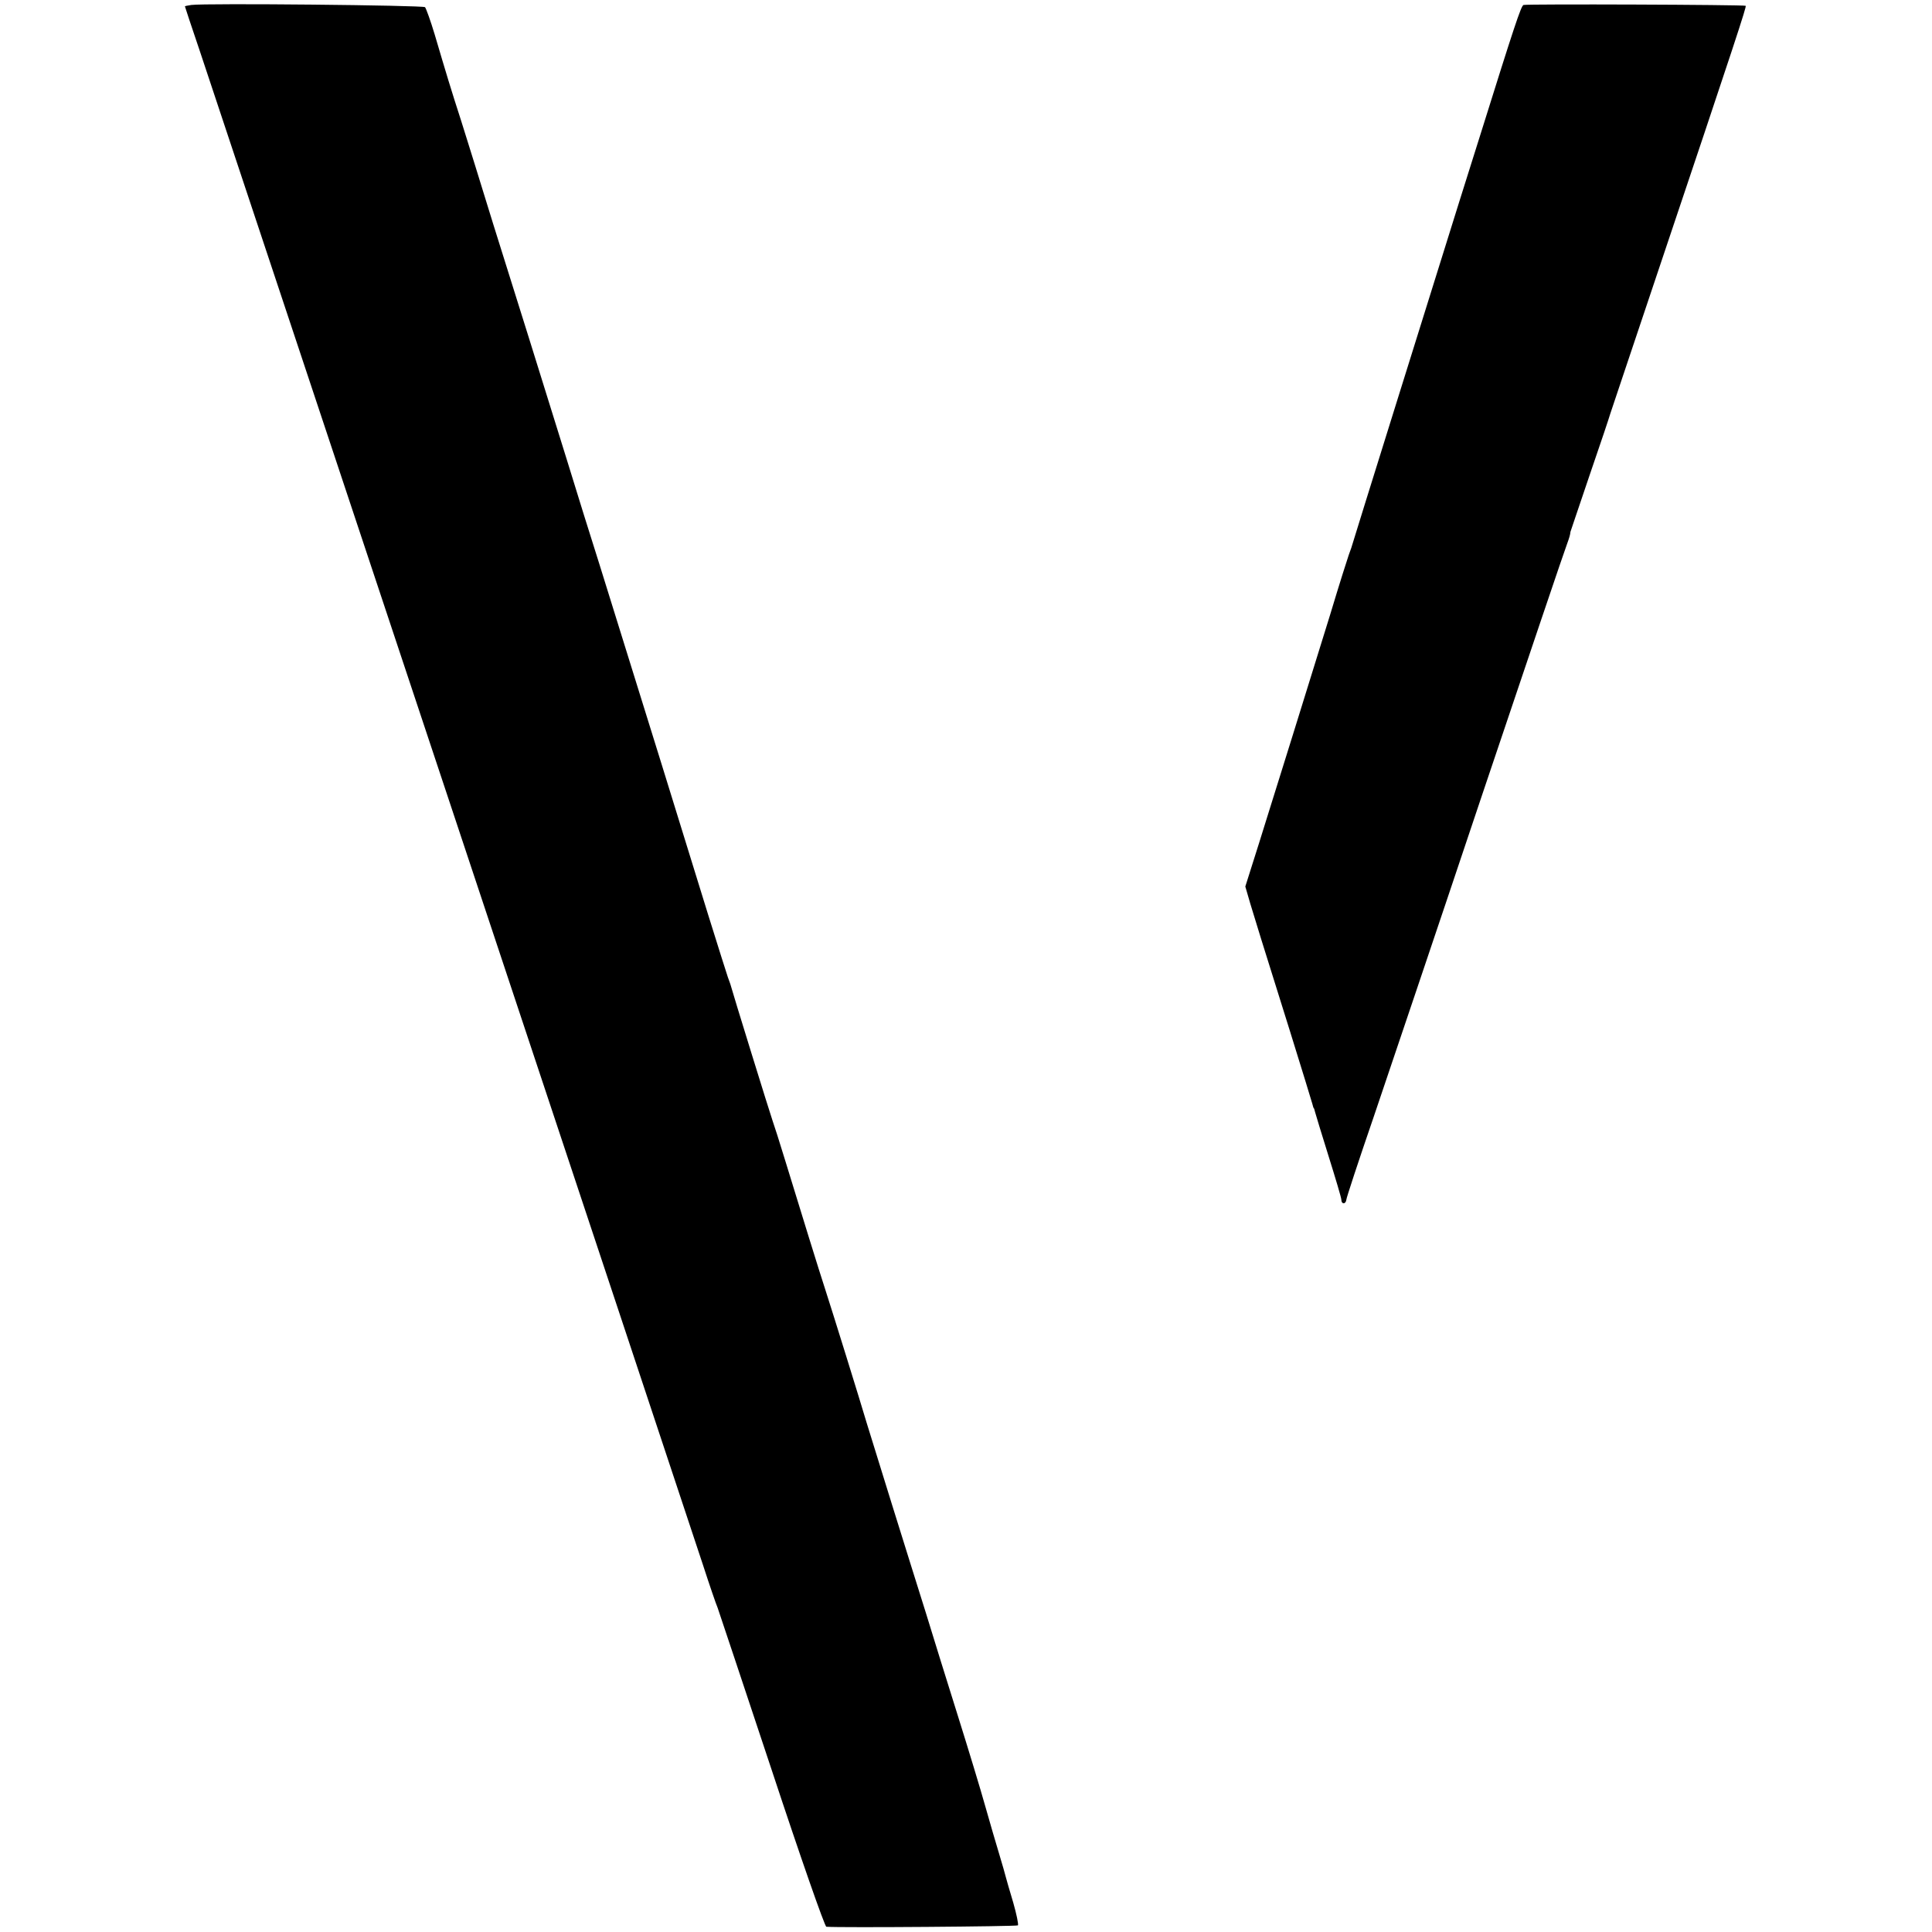
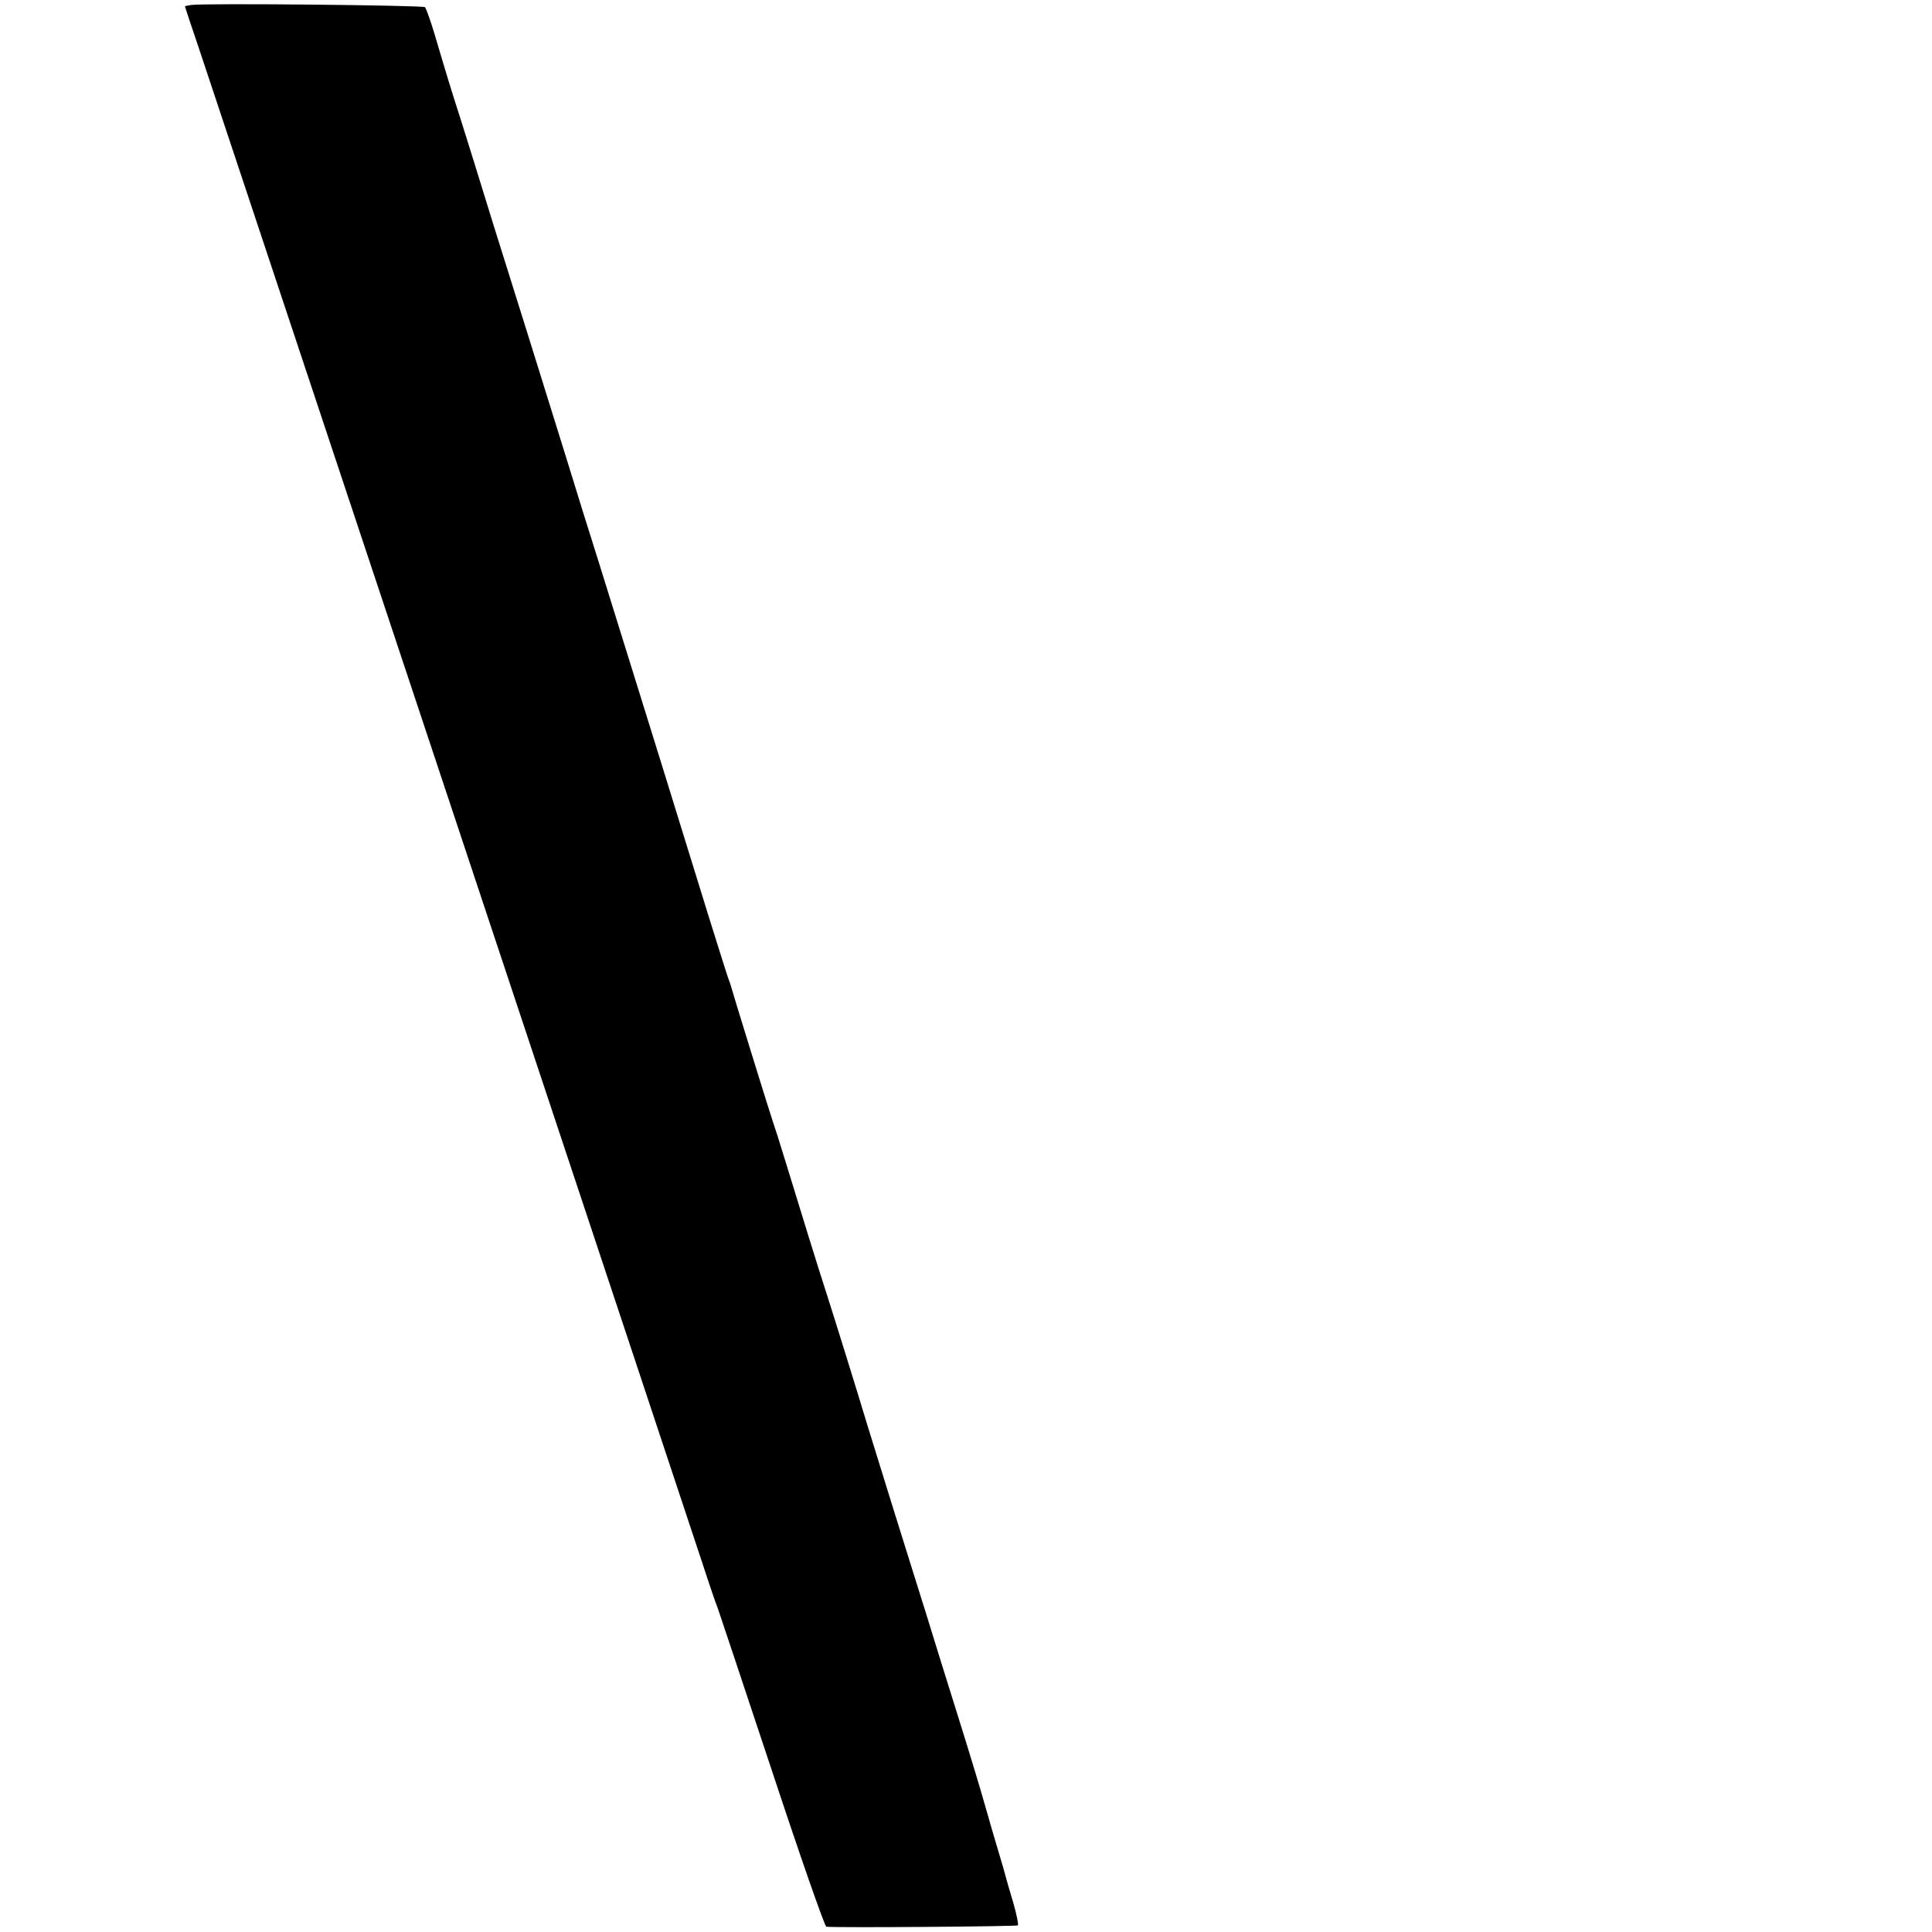
<svg xmlns="http://www.w3.org/2000/svg" version="1.0" width="700pt" height="700pt" viewBox="0 0 700 700" preserveAspectRatio="xMidYMid meet">
  <g transform="translate(0,700) scale(0.1,-0.1)" fill="#000000" stroke="none">
    <path d="M693 6982 c-13 -2 -23 -4 -23 -5 0 -1 24 -74 54 -162 61 -182 1755 -5278 1823 -5485 24 -74 48 -144 53 -155 4 -11 92 -275 196 -588 103 -312 192 -567 198 -568 53 -4 689 1 694 5 3 3 -5 41 -17 83 -13 43 -25 85 -27 93 -2 8 -12 44 -23 80 -11 36 -34 115 -51 175 -17 61 -62 209 -100 330 -38 121 -90 288 -115 370 -26 83 -81 258 -122 390 -41 132 -83 267 -93 300 -23 78 -124 403 -149 480 -23 70 -93 297 -146 470 -20 66 -41 131 -46 145 -8 22 -146 468 -153 495 -2 6 -6 17 -9 25 -3 8 -35 110 -71 225 -66 215 -252 815 -394 1270 -28 88 -82 261 -120 385 -82 264 -193 620 -264 845 -27 88 -58 187 -68 220 -10 33 -33 105 -50 160 -35 108 -54 171 -95 310 -15 50 -31 94 -35 99 -7 7 -796 15 -847 8z" />
-     <path d="M5520 6982 c-9 -3 -34 -79 -157 -472 -25 -80 -58 -185 -74 -235 -80 -256 -391 -1251 -393 -1260 -2 -5 -6 -17 -9 -25 -3 -8 -34 -105 -67 -215 -59 -190 -78 -252 -135 -435 -14 -44 -36 -115 -49 -157 -13 -43 -47 -149 -74 -237 l-50 -158 18 -62 c21 -69 36 -119 145 -466 42 -135 78 -252 80 -260 2 -8 4 -15 5 -15 1 0 3 -7 5 -15 2 -8 24 -80 49 -160 25 -80 46 -150 46 -157 0 -17 16 -17 18 0 0 6 44 140 98 297 53 157 231 683 394 1170 164 487 302 896 308 910 8 22 11 32 12 43 0 1 32 94 70 207 39 113 72 212 74 220 3 8 77 231 166 495 293 872 328 980 325 984 -5 4 -792 7 -805 3z" />
  </g>
</svg>